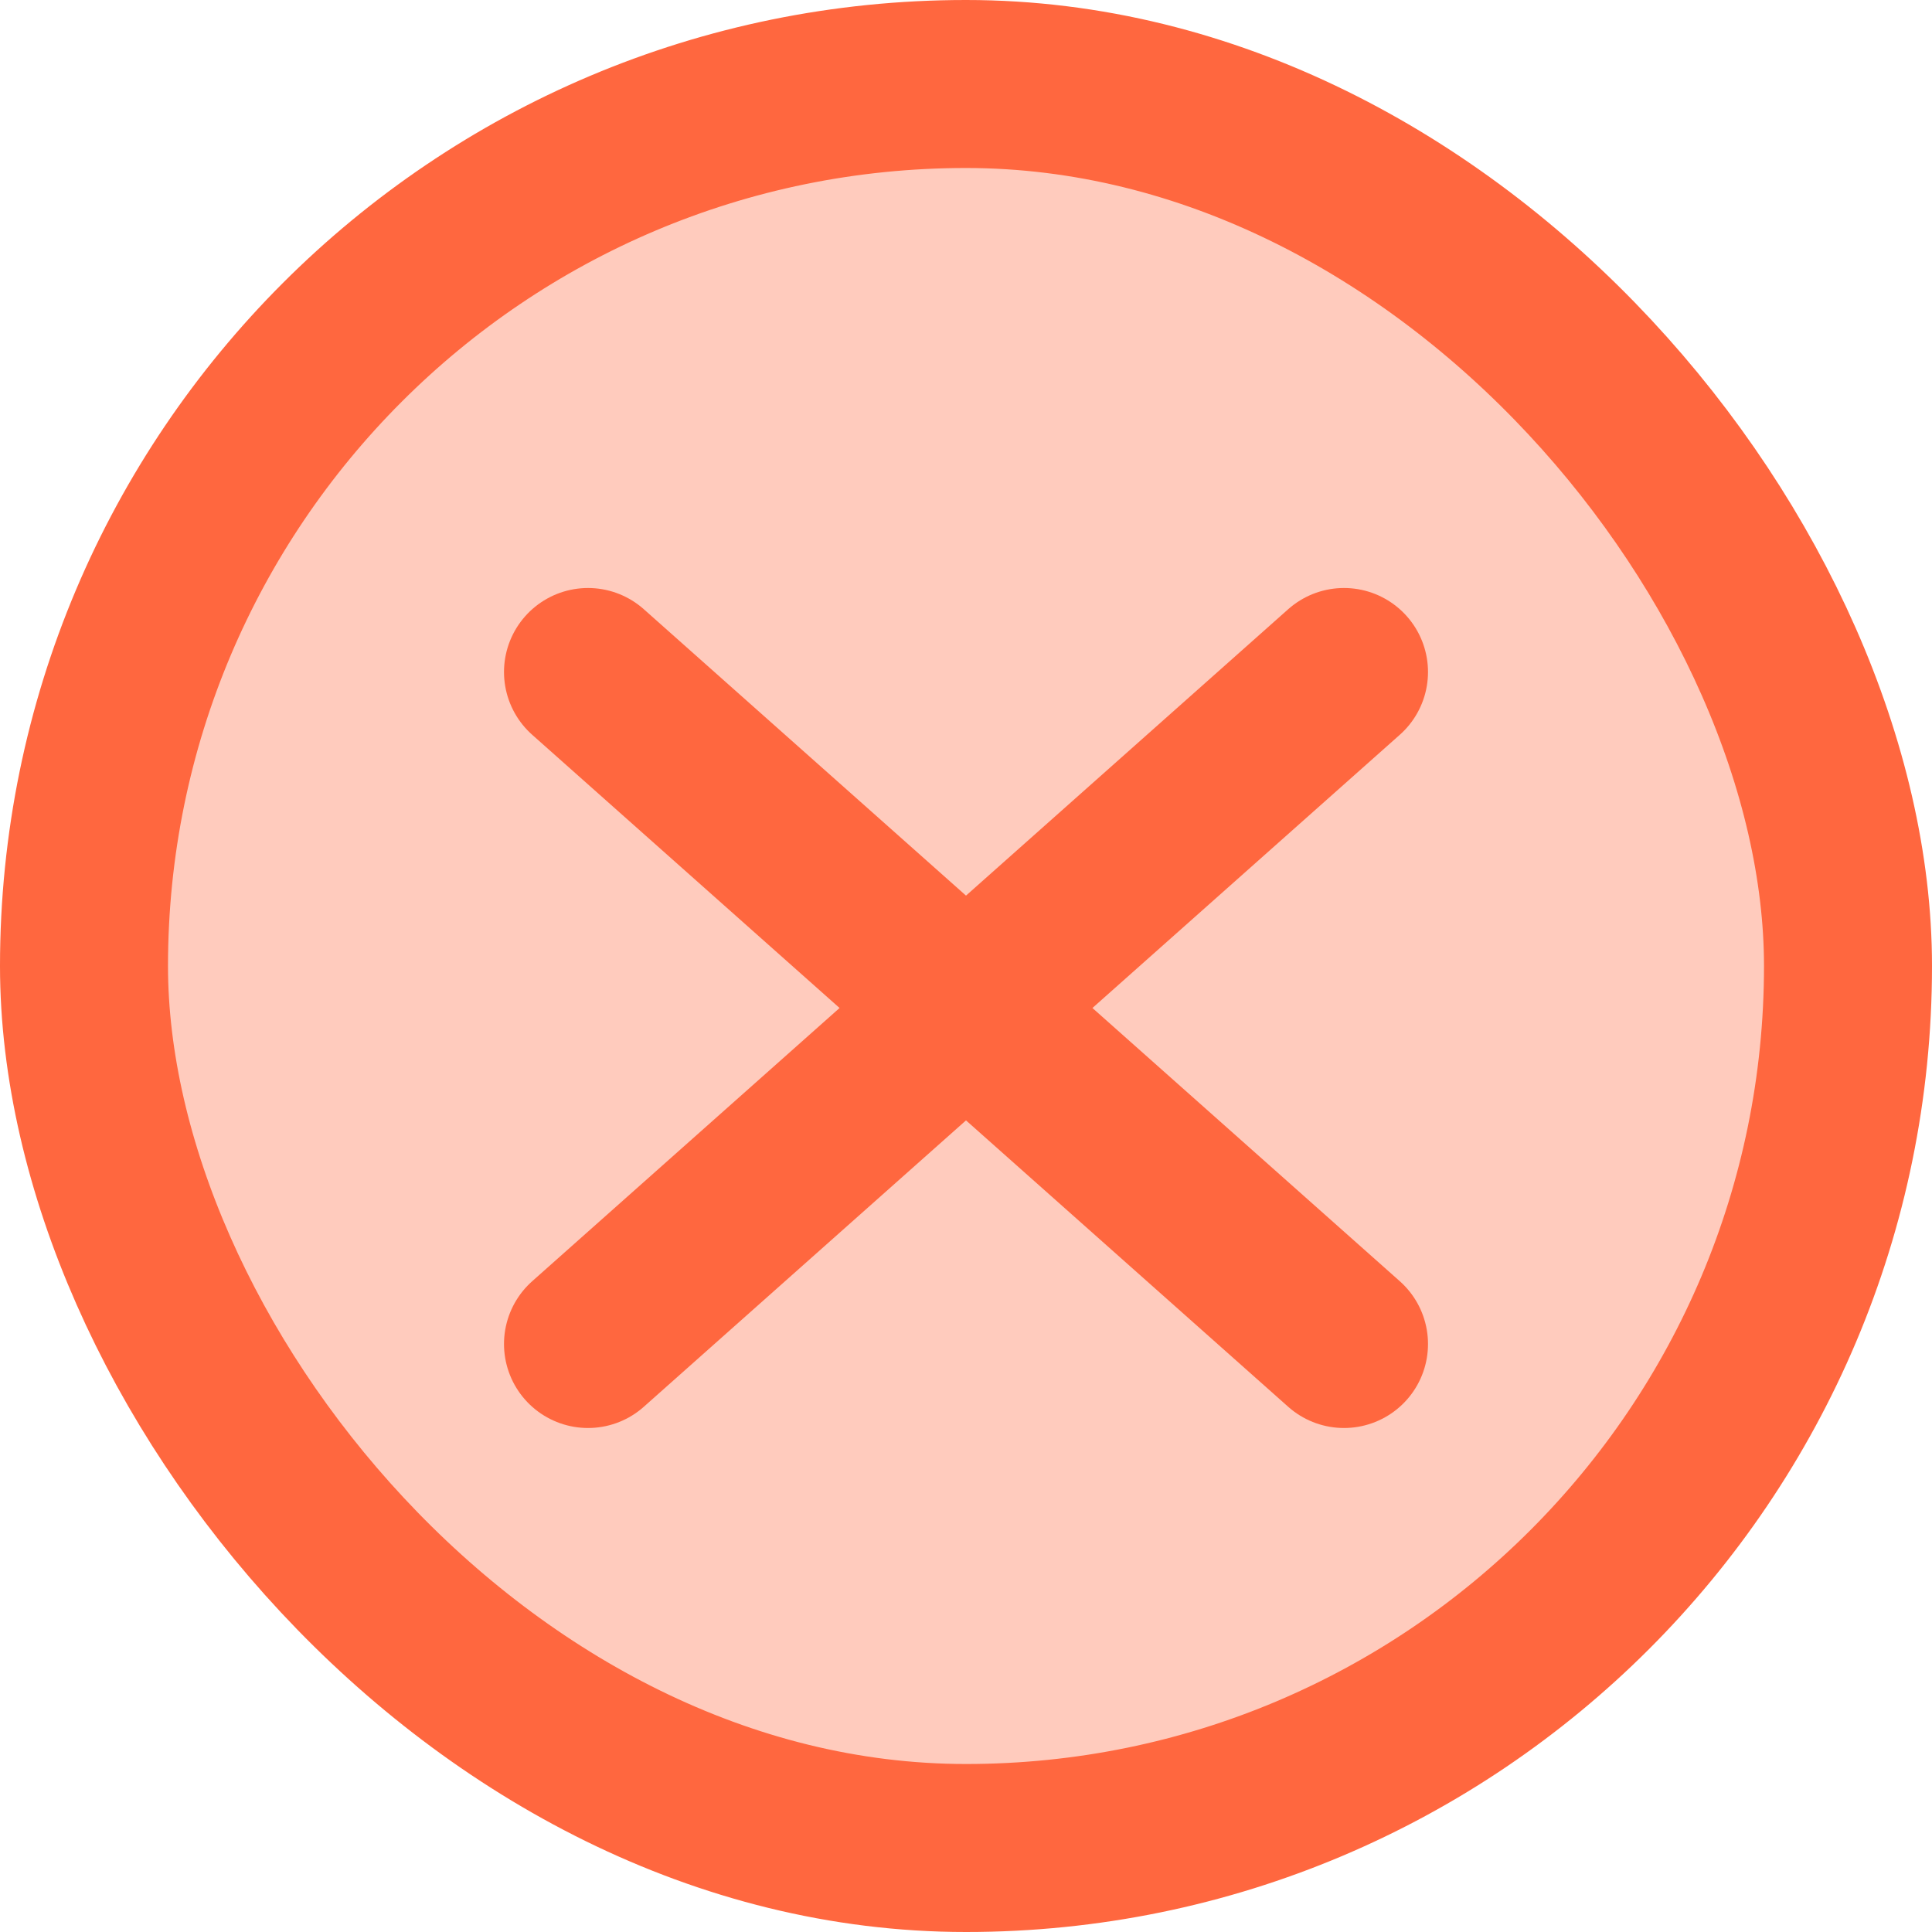
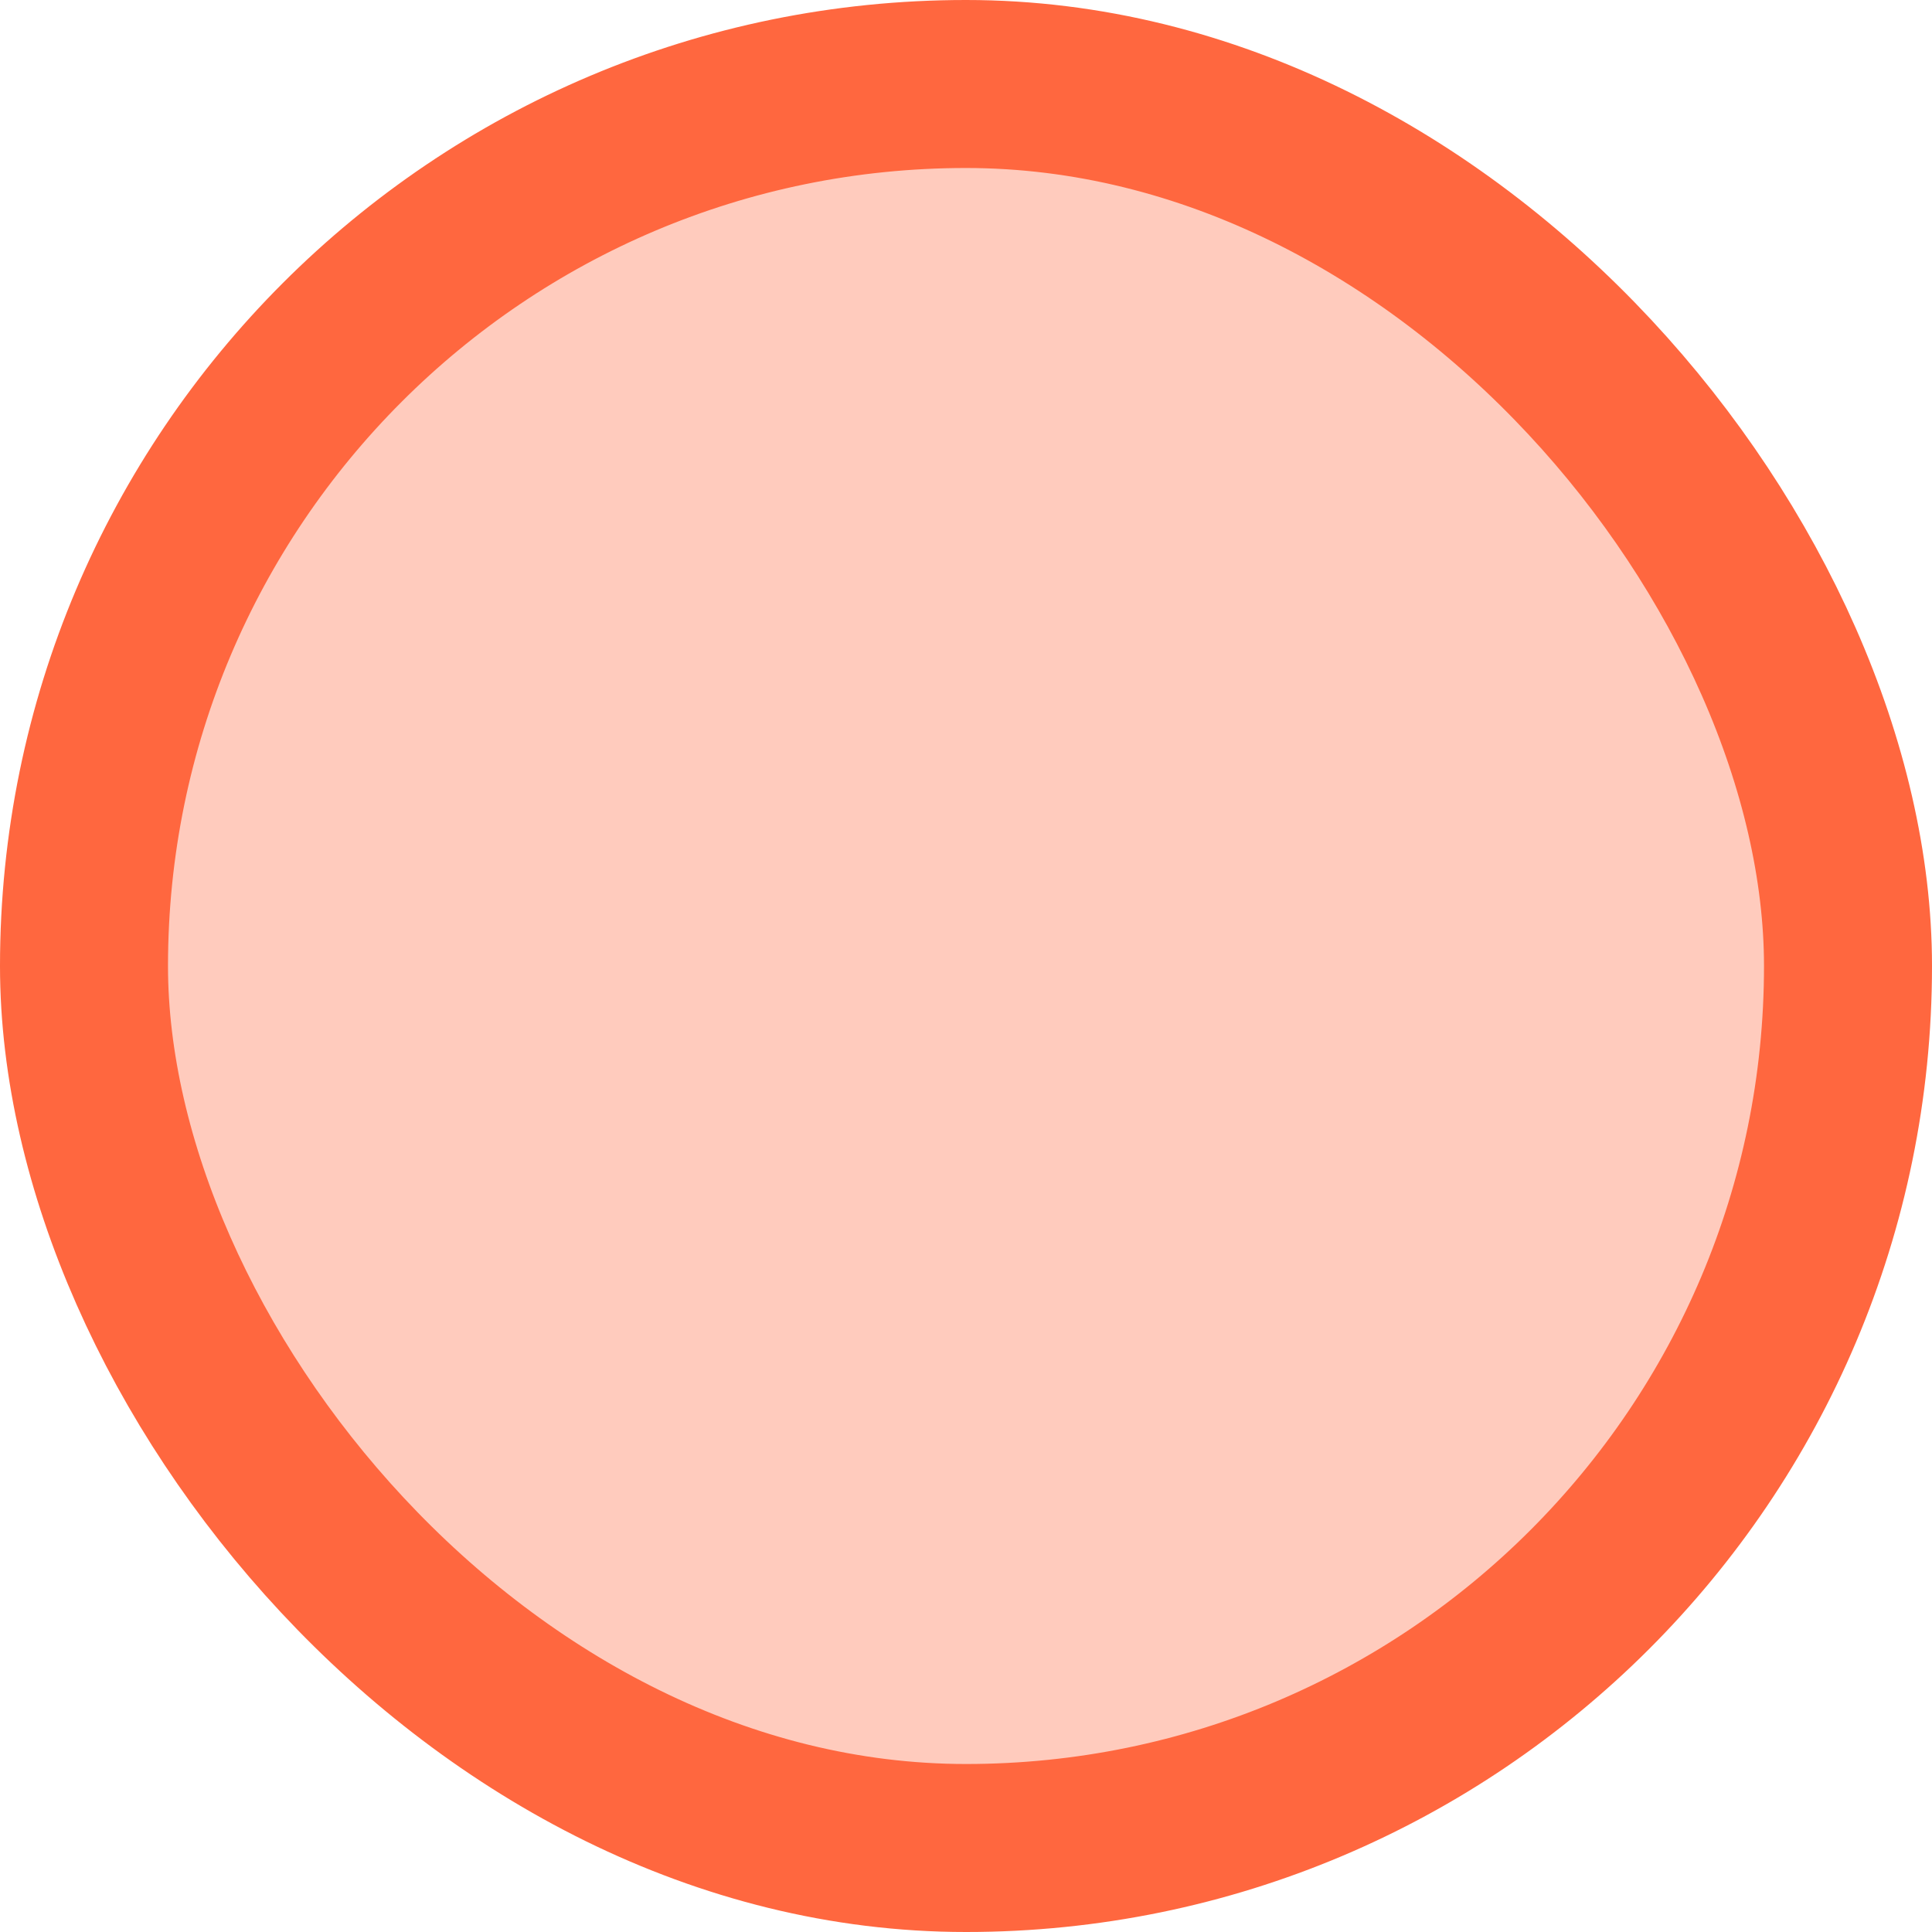
<svg xmlns="http://www.w3.org/2000/svg" width="23" height="23" viewBox="0 0 23 23" fill="none">
  <rect x="1" y="1" width="21" height="21" rx="10.5" fill="#FFCBBD" stroke="#FF673F" stroke-width="2" />
-   <path d="M16 8L7 16M7 8L16 16" stroke="#FF673F" stroke-width="2" stroke-linecap="round" />
</svg>